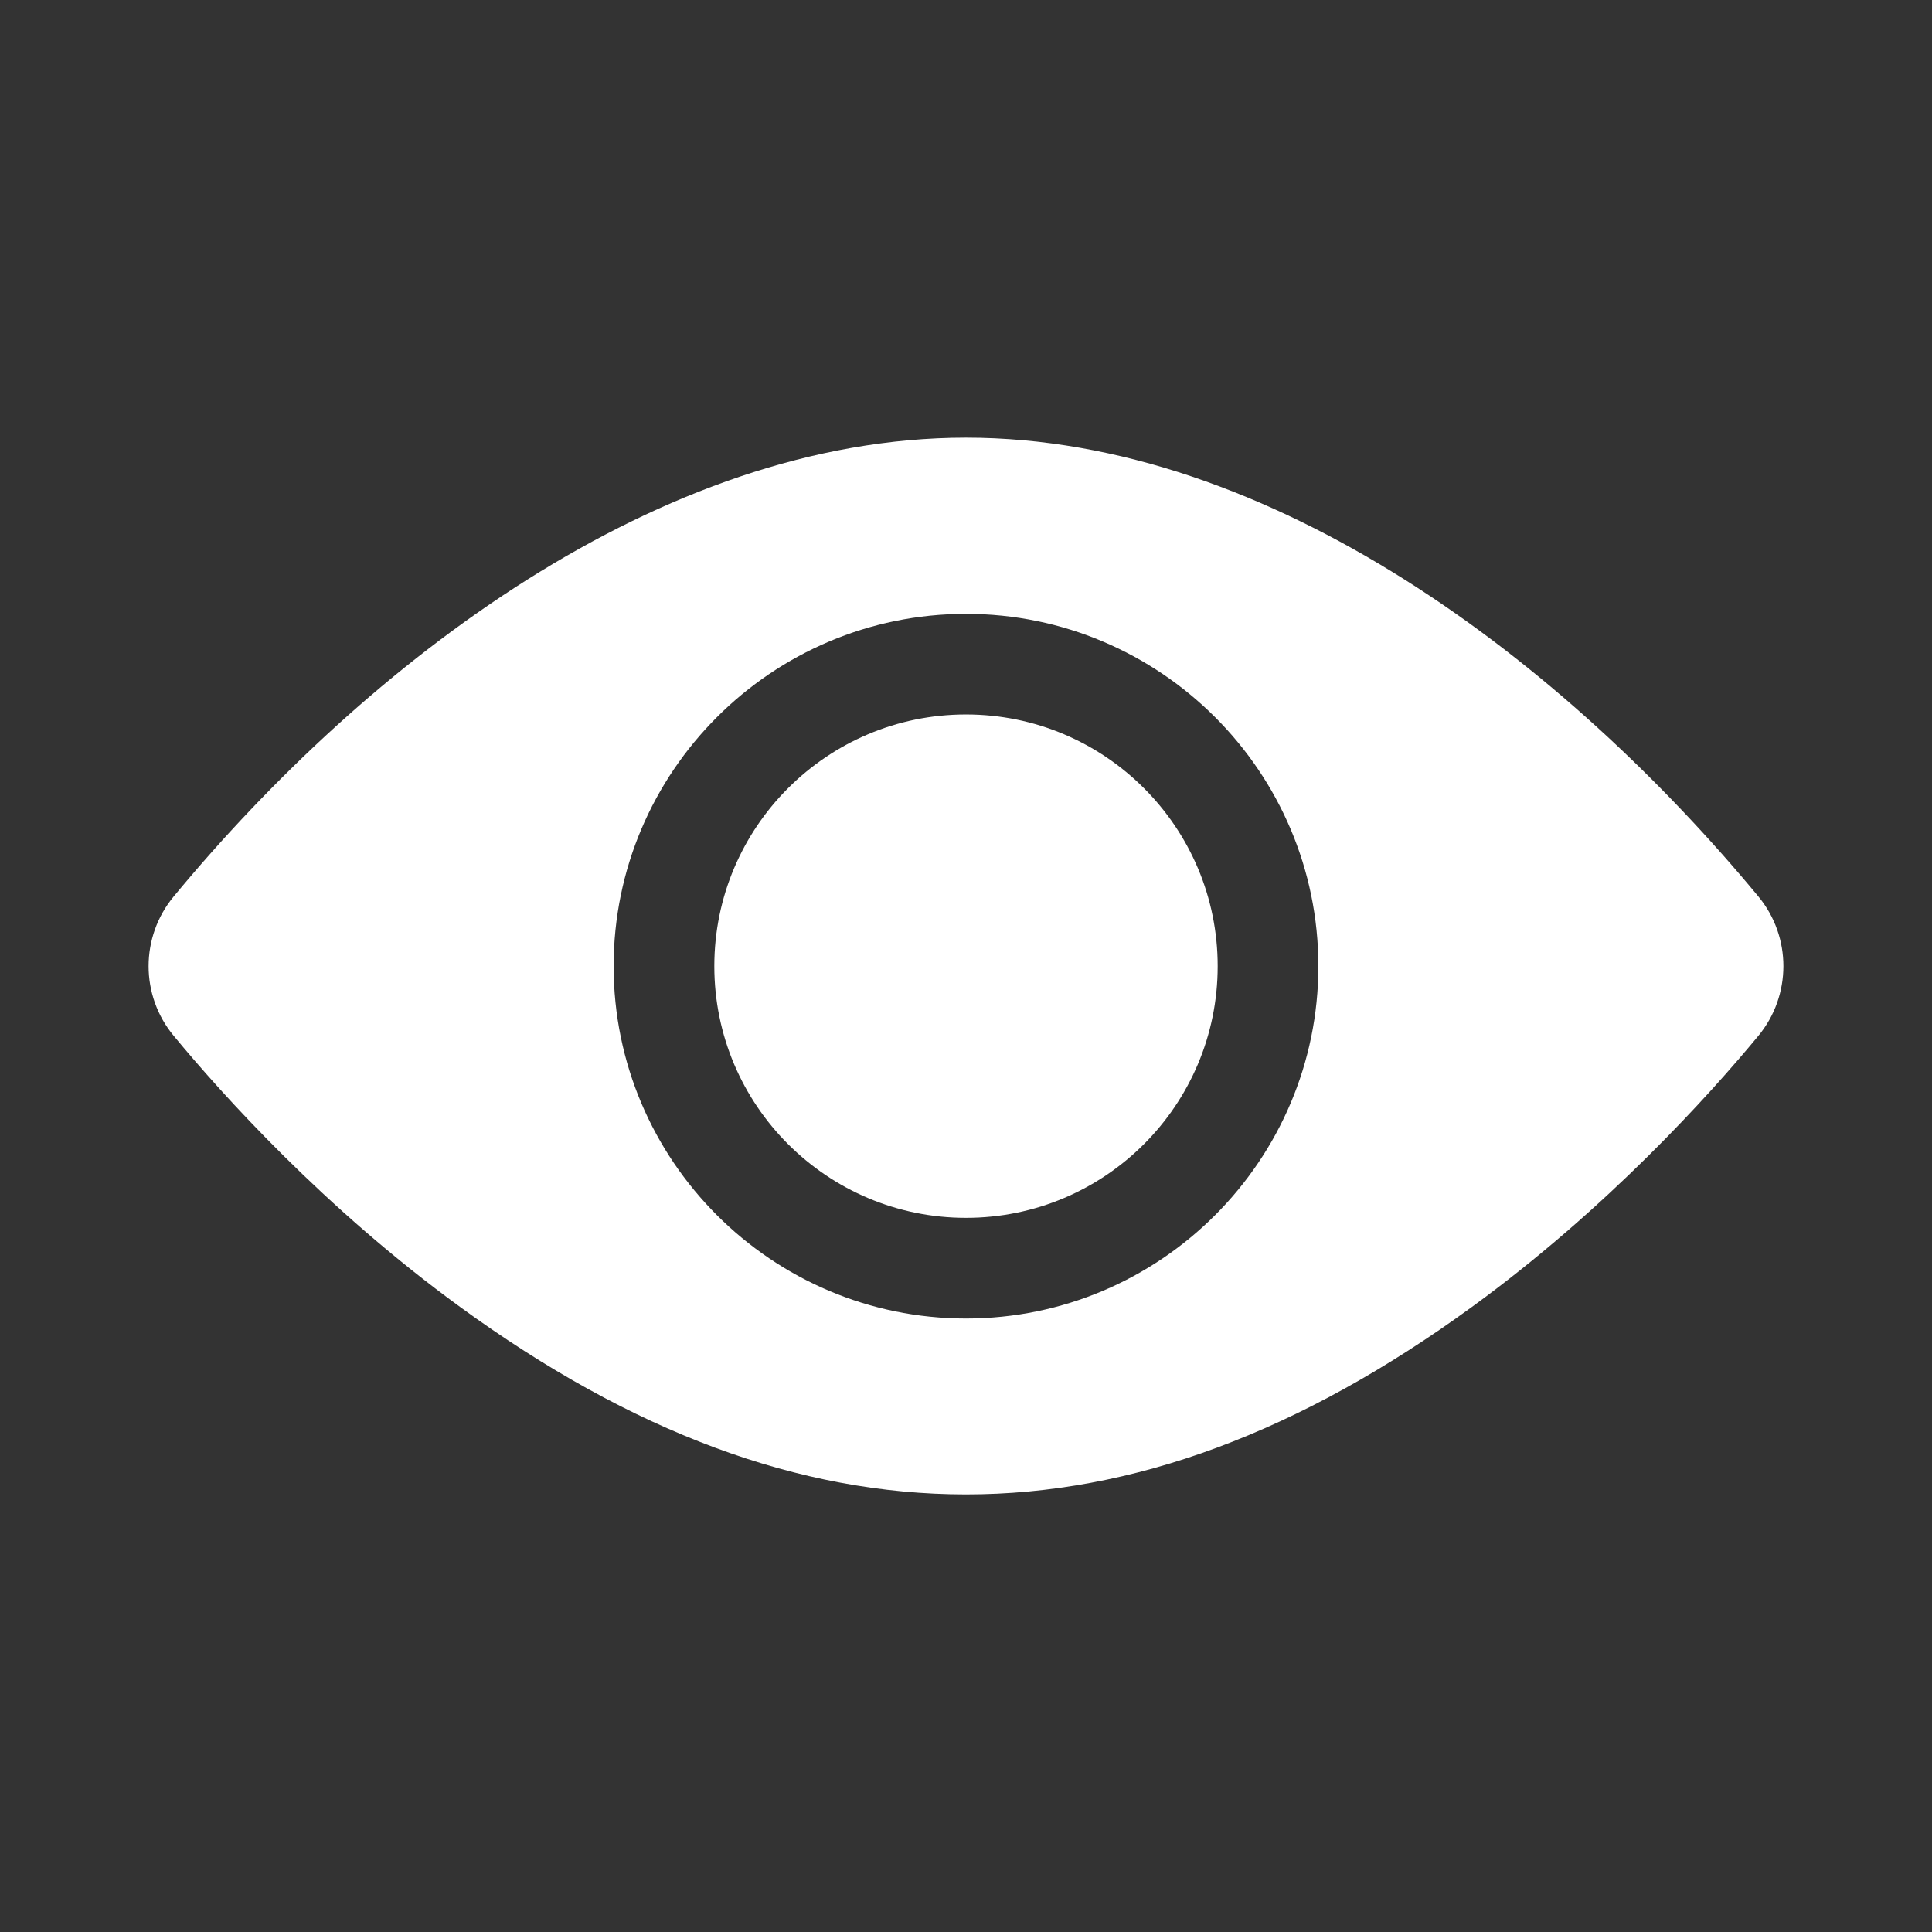
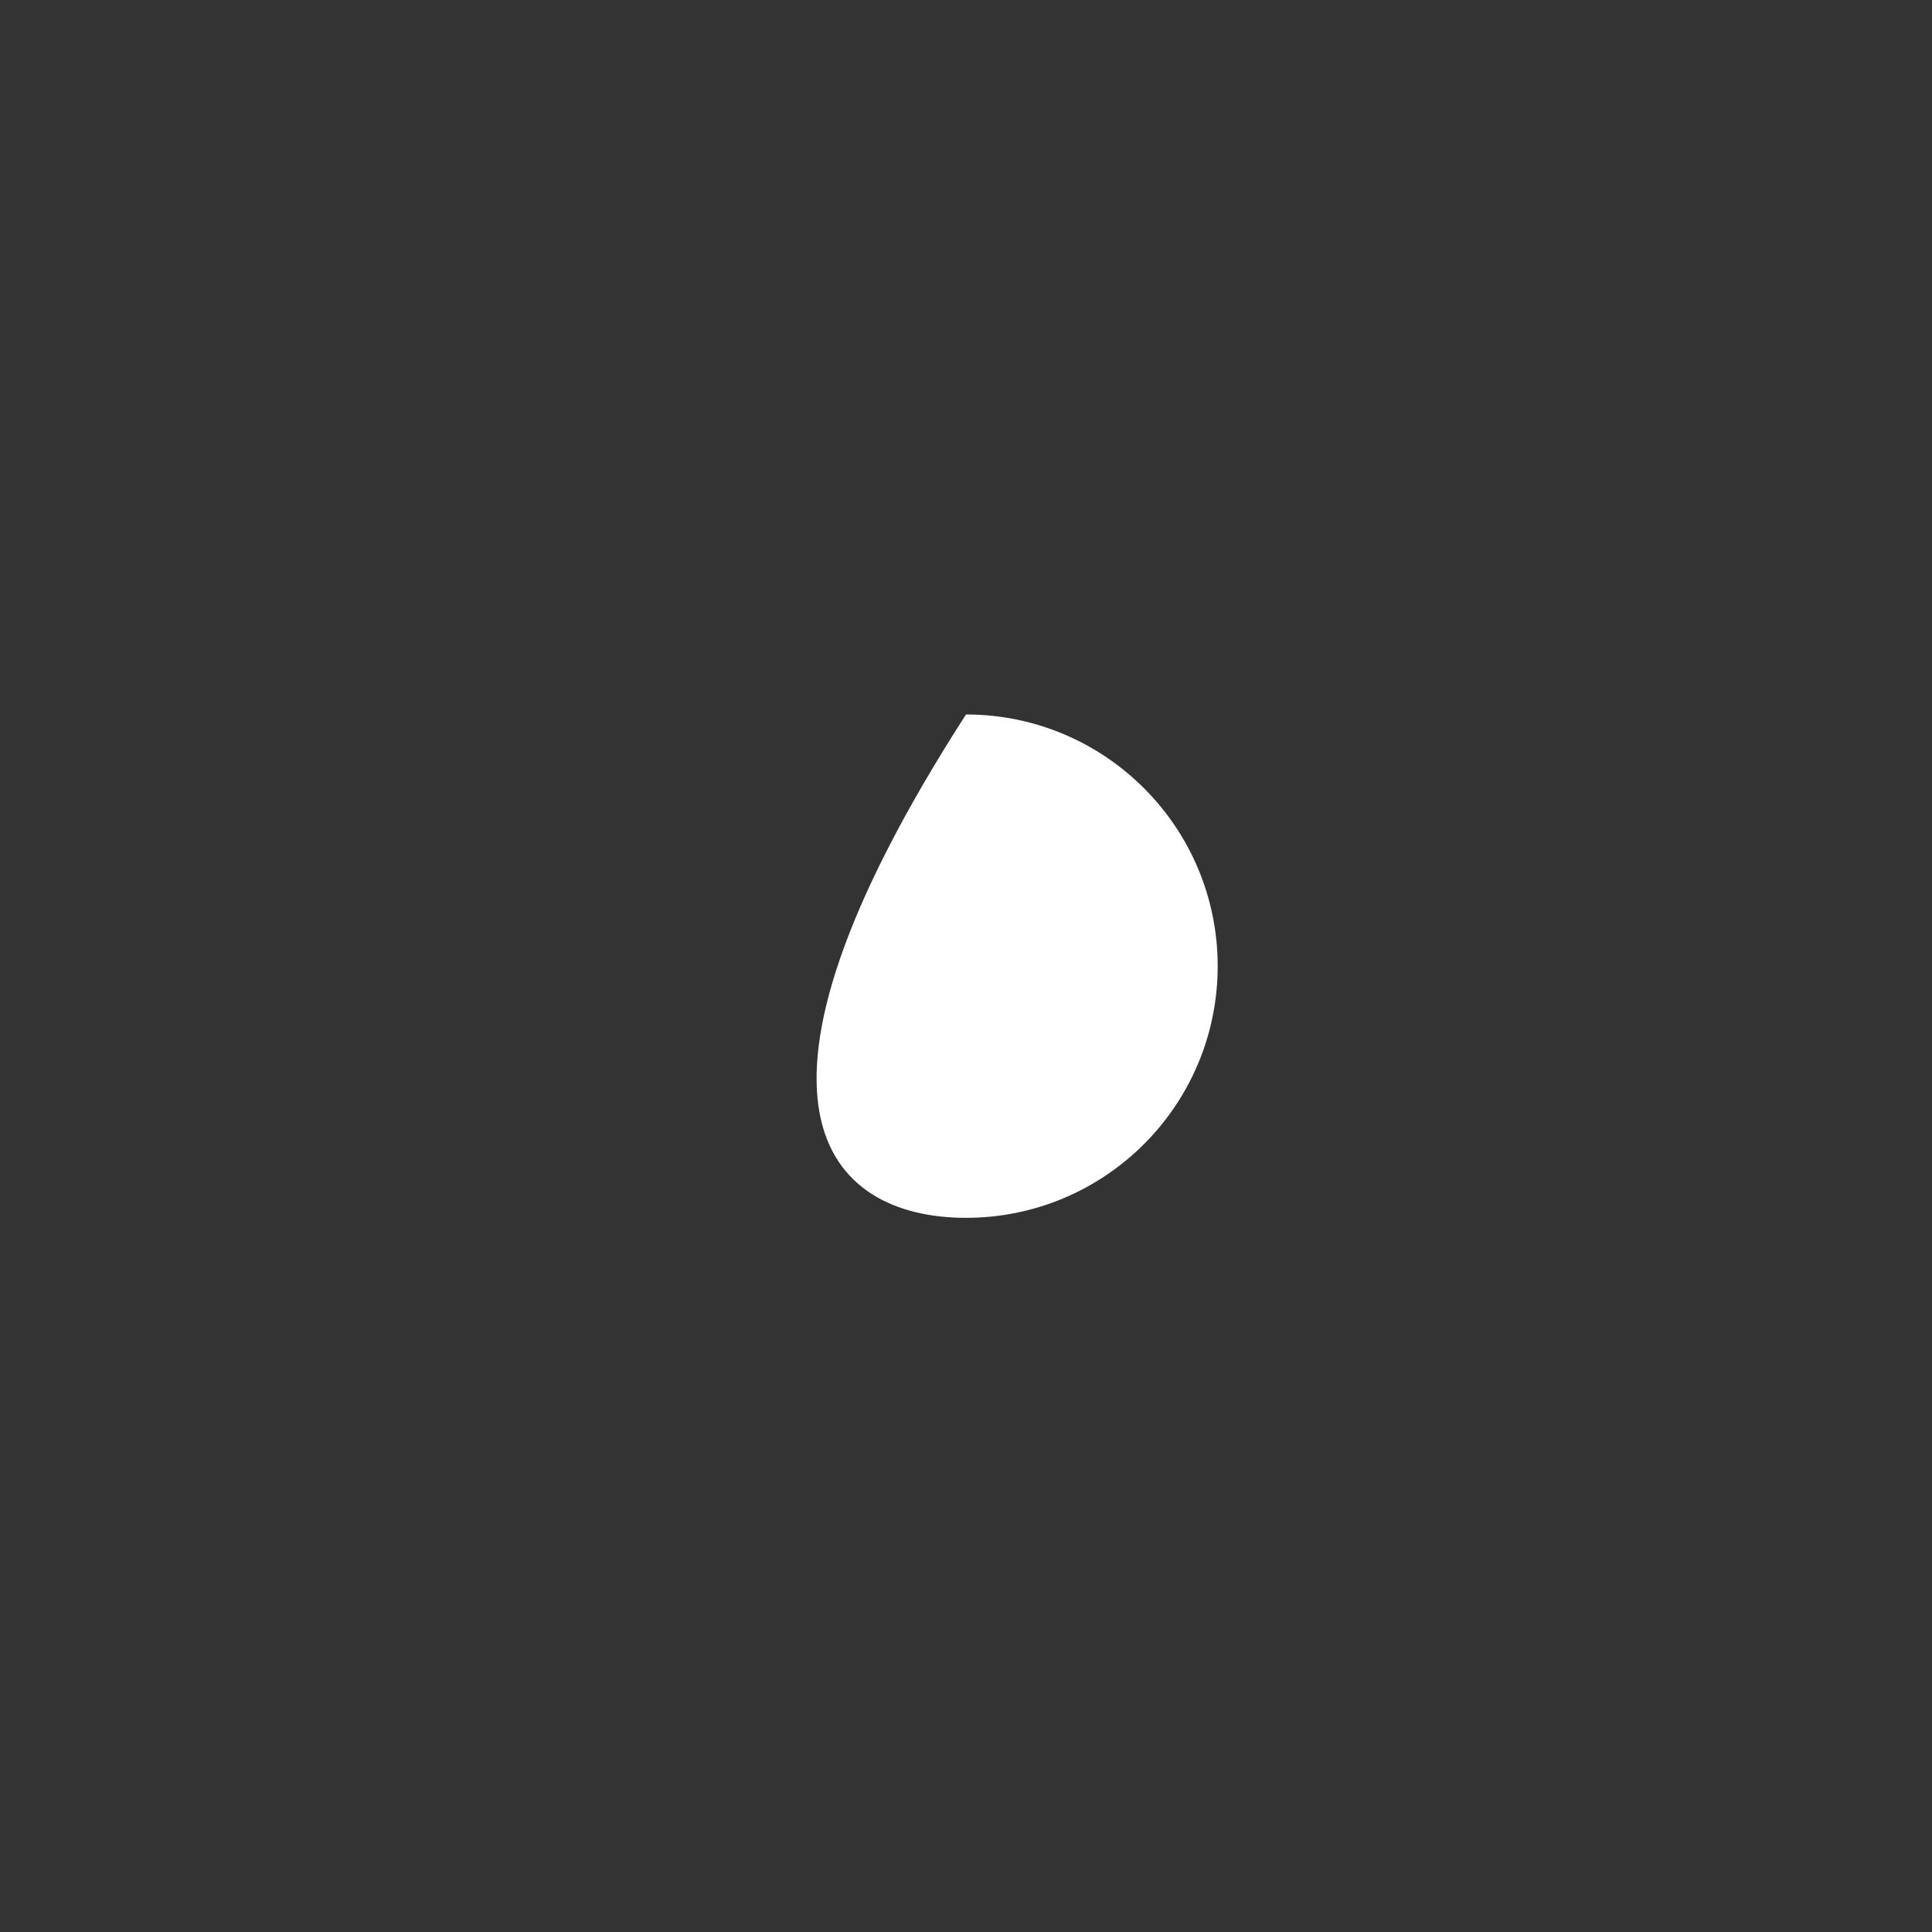
<svg xmlns="http://www.w3.org/2000/svg" width="26" height="26" viewBox="0 0 26 26" fill="none">
  <rect x="0" y="0" width="26" height="26" fill="#333333" stroke="none" />
-   <path d="M13 16.389C14.871 16.389 16.387 14.873 16.387 13.002C16.387 11.132 14.871 9.615 13 9.615C11.13 9.615 9.613 11.132 9.613 13.002C9.613 14.873 11.13 16.389 13 16.389Z" fill="white" />
-   <path d="M23.663 12.064C21.059 8.918 17.118 5.89 13 5.89C8.881 5.89 4.939 8.92 2.338 12.064C1.887 12.608 1.887 13.397 2.338 13.94C2.992 14.731 4.363 16.257 6.194 17.59C10.807 20.948 15.183 20.955 19.806 17.59C21.637 16.257 23.009 14.731 23.663 13.94C24.111 13.398 24.114 12.609 23.663 12.064ZM13 8.261C15.615 8.261 17.742 10.387 17.742 13.002C17.742 15.617 15.615 17.744 13 17.744C10.385 17.744 8.258 15.617 8.258 13.002C8.258 10.387 10.385 8.261 13 8.261Z" fill="white" />
+   <path d="M13 16.389C14.871 16.389 16.387 14.873 16.387 13.002C16.387 11.132 14.871 9.615 13 9.615C9.613 14.873 11.13 16.389 13 16.389Z" fill="white" />
</svg>